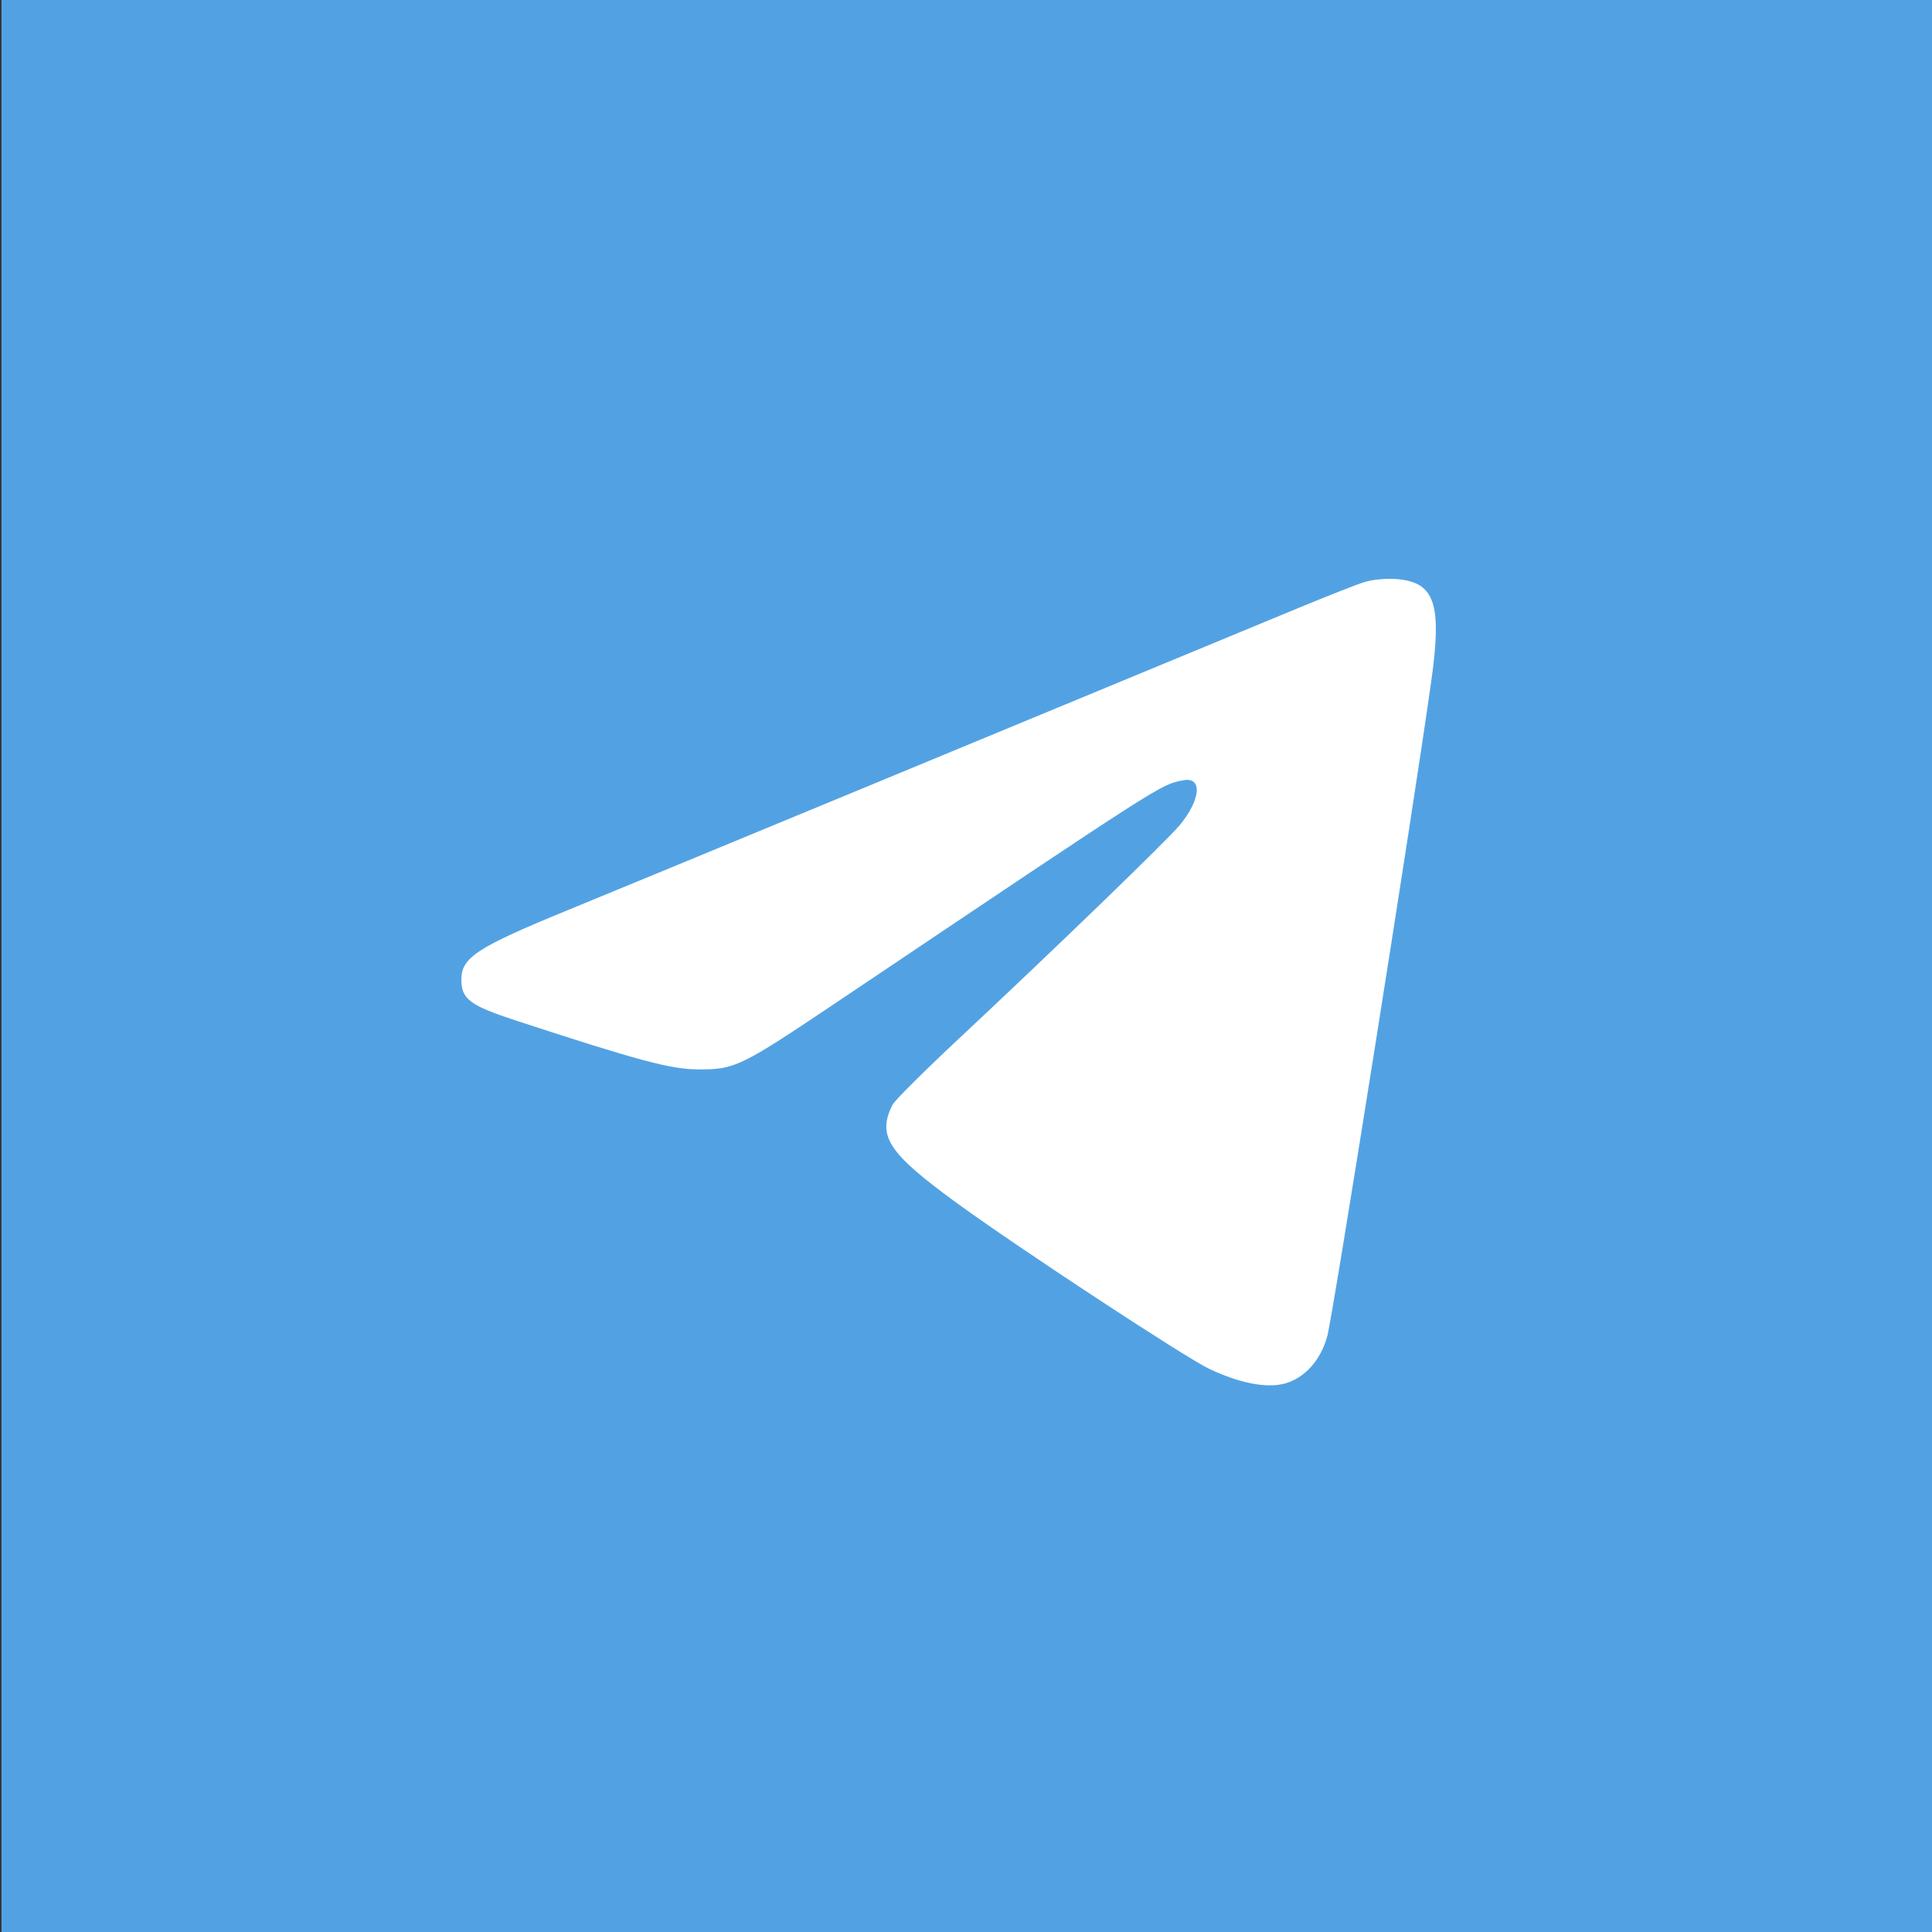
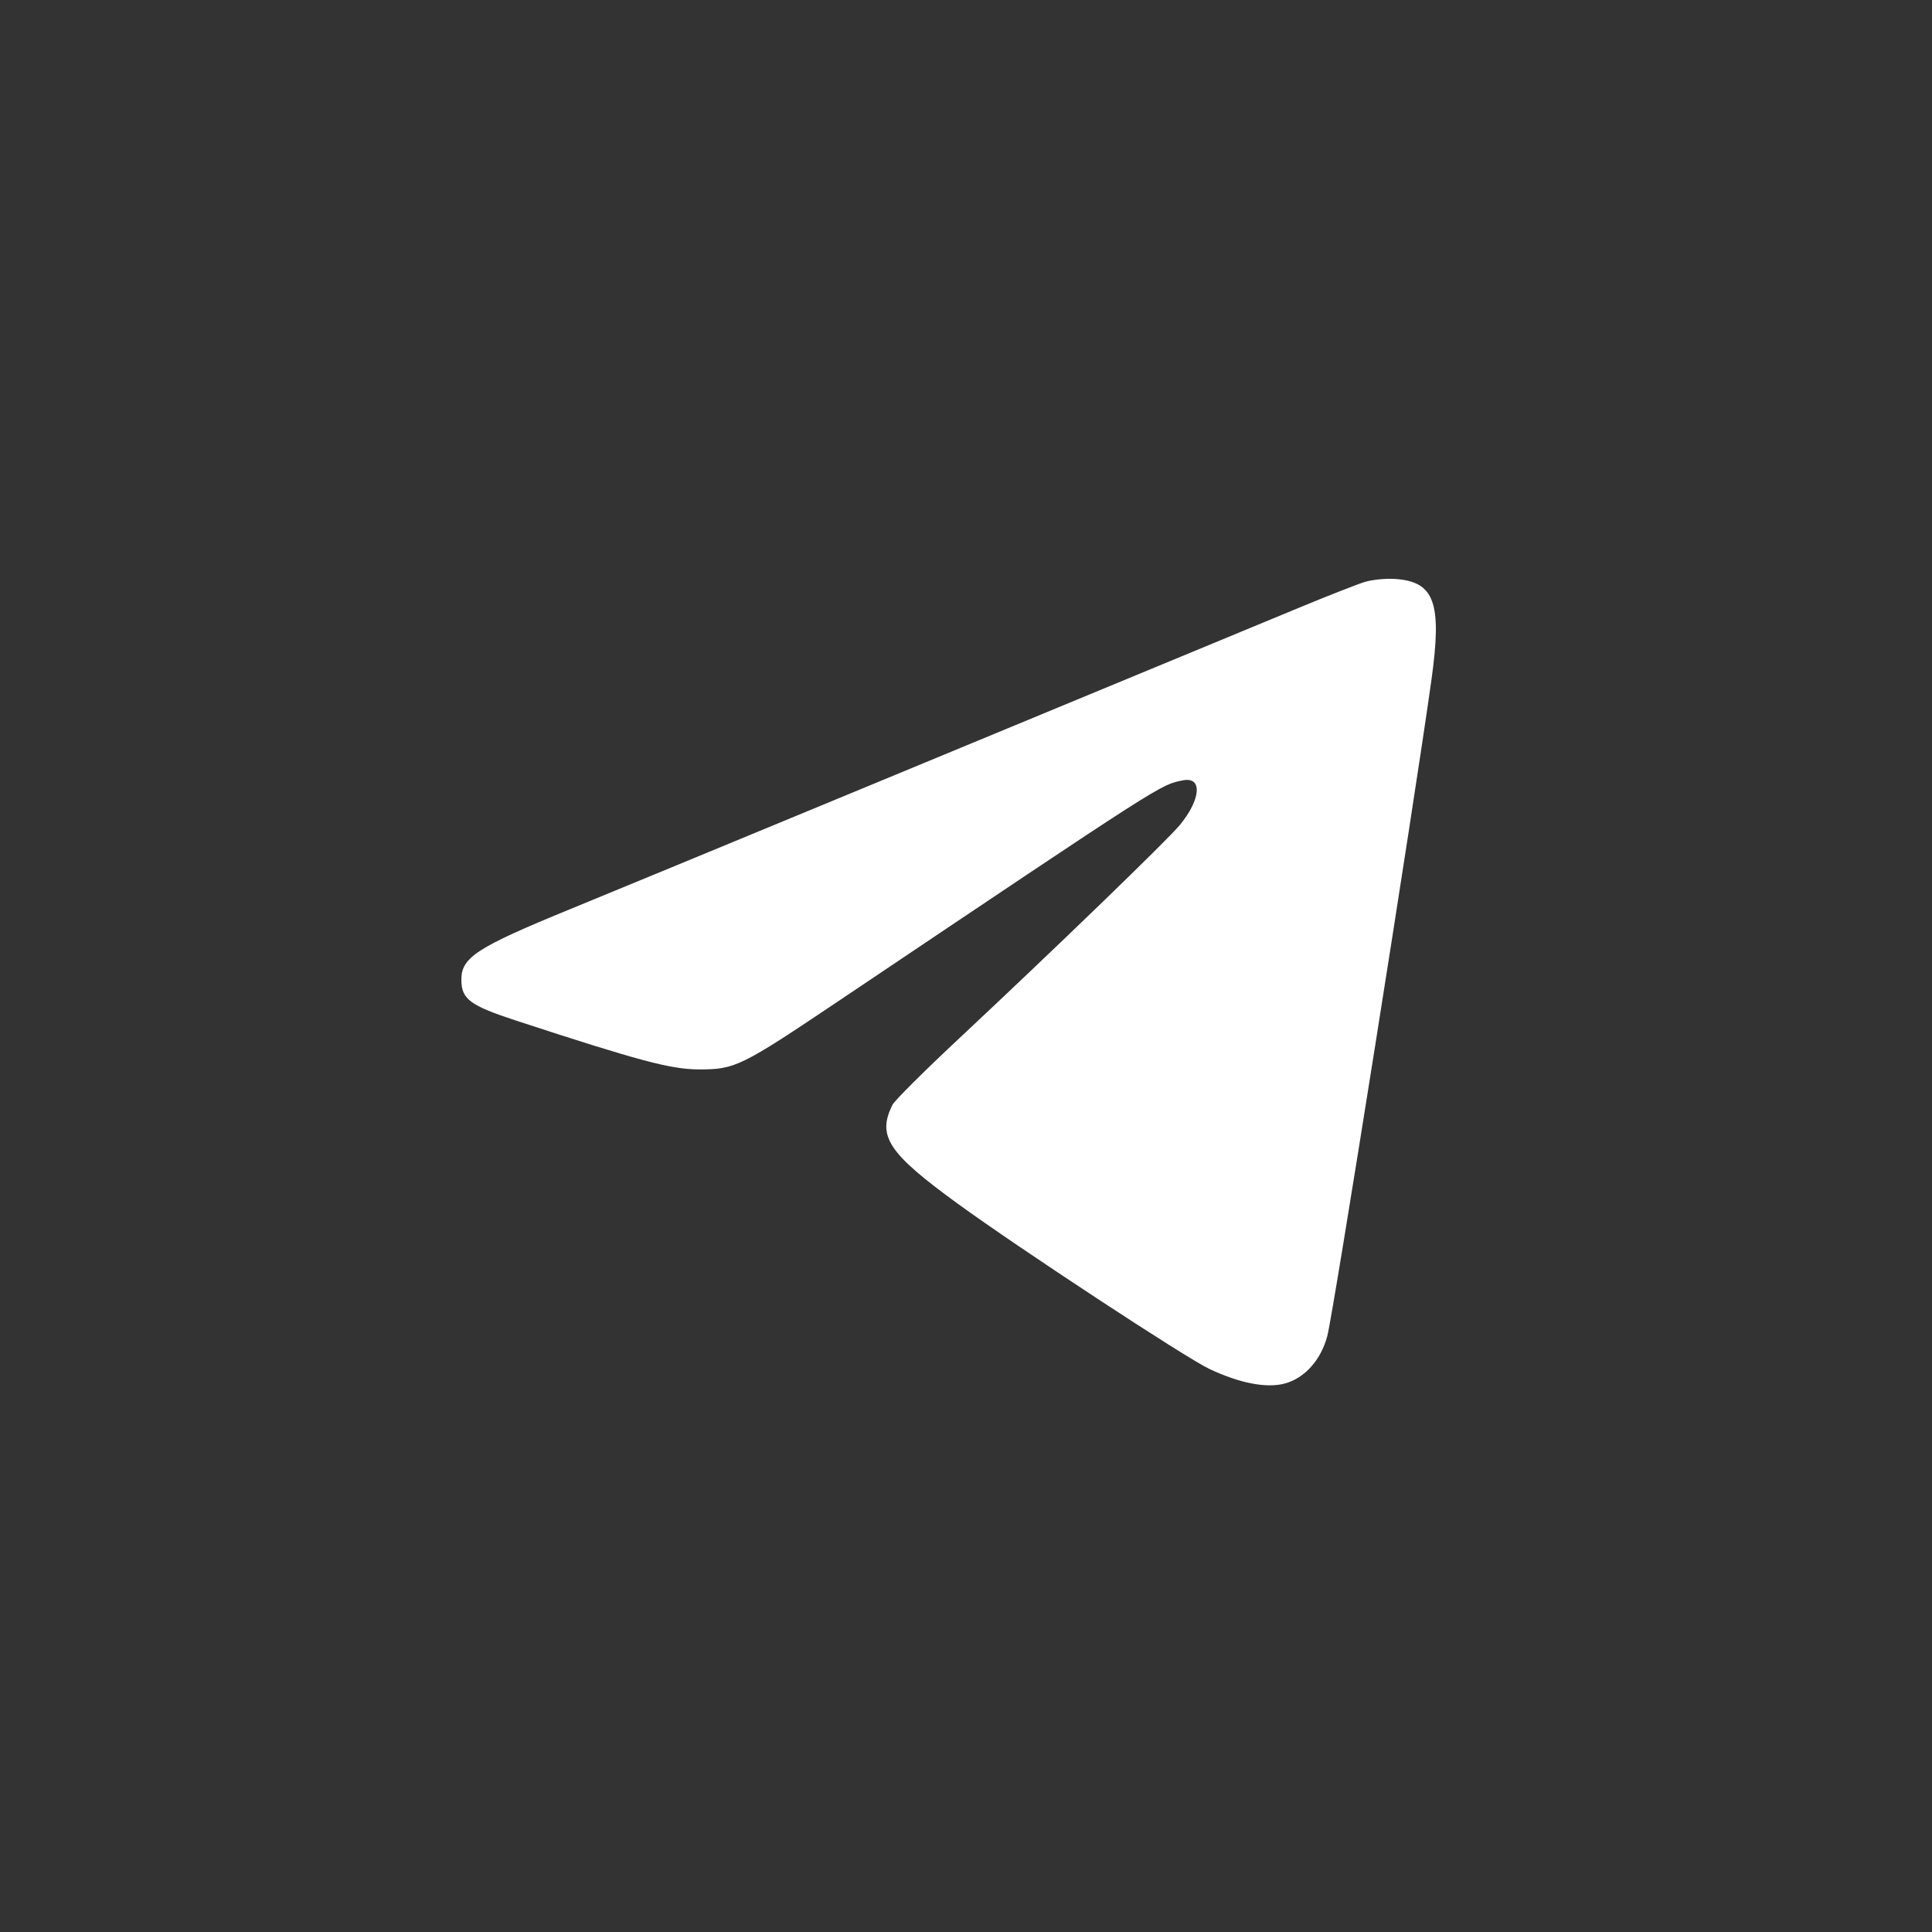
<svg xmlns="http://www.w3.org/2000/svg" width="67" height="67" viewBox="0 0 67 67" fill="none">
  <rect x="0" y="0" width="67" height="67" fill="#333333" stroke="none" />
  <g clip-path="url(#clip0_3151_4381)">
-     <path d="M67.051 0H0.051V67H67.051V0Z" fill="#52A2E3" />
    <path fill-rule="evenodd" clip-rule="evenodd" d="M47.331 20.181C47.076 20.258 46.036 20.666 45.019 21.088C43.397 21.761 37.328 24.273 30.071 27.276C24.307 29.661 21.654 30.756 19.747 31.539C16.513 32.865 15.993 33.205 16 33.988C16.006 34.652 16.302 34.871 17.899 35.394C22.166 36.79 23.26 37.083 24.233 37.086C25.49 37.089 25.685 36.994 29.044 34.739C40.468 27.067 40.232 27.218 41.029 27.061C41.704 26.928 41.648 27.717 40.92 28.606C40.501 29.117 36.596 32.893 33.275 35.999C32.072 37.123 31.027 38.163 30.953 38.31C30.408 39.395 30.797 39.986 33.205 41.737C35.366 43.308 41.12 47.087 41.937 47.472C42.994 47.971 43.922 48.15 44.557 47.979C45.248 47.792 45.816 47.155 46.032 46.322C46.243 45.51 49.044 27.857 49.64 23.586C50.015 20.895 49.752 20.166 48.37 20.077C48.053 20.057 47.585 20.103 47.331 20.181Z" fill="white" />
  </g>
  <defs>
    <clipPath id="clip0_3151_4381">
      <rect width="67" height="67" fill="white" />
    </clipPath>
  </defs>
</svg>